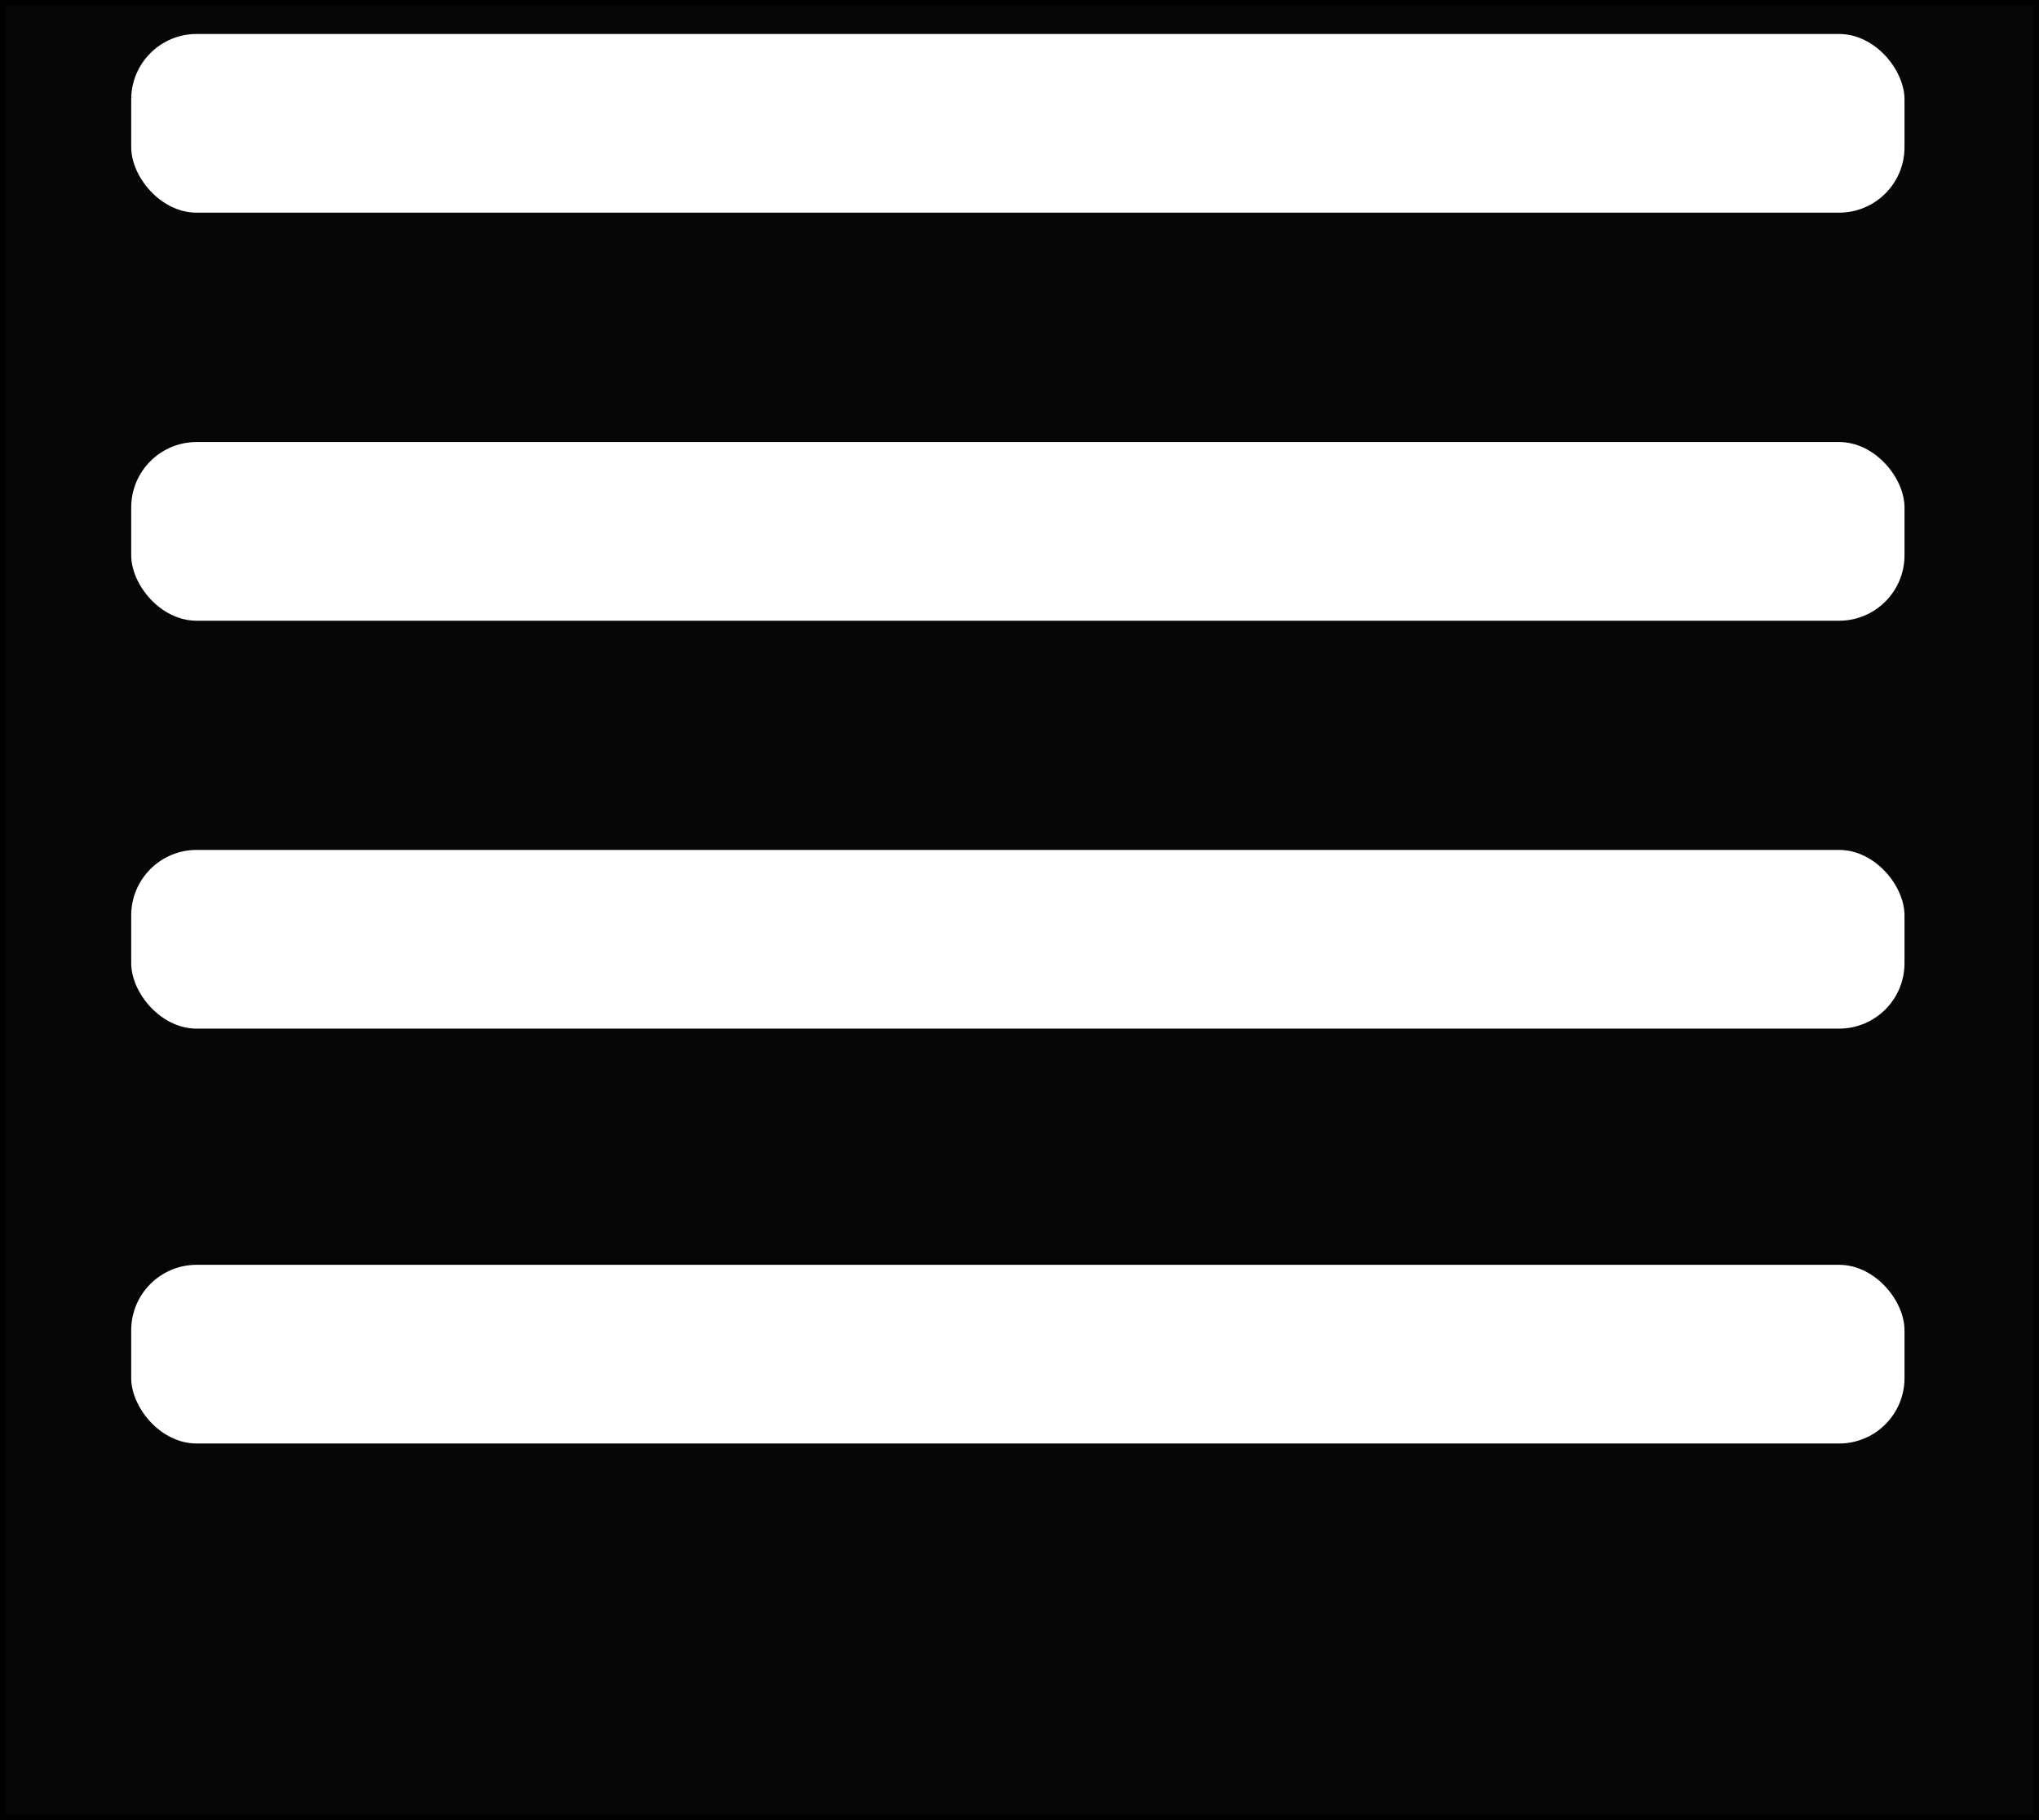
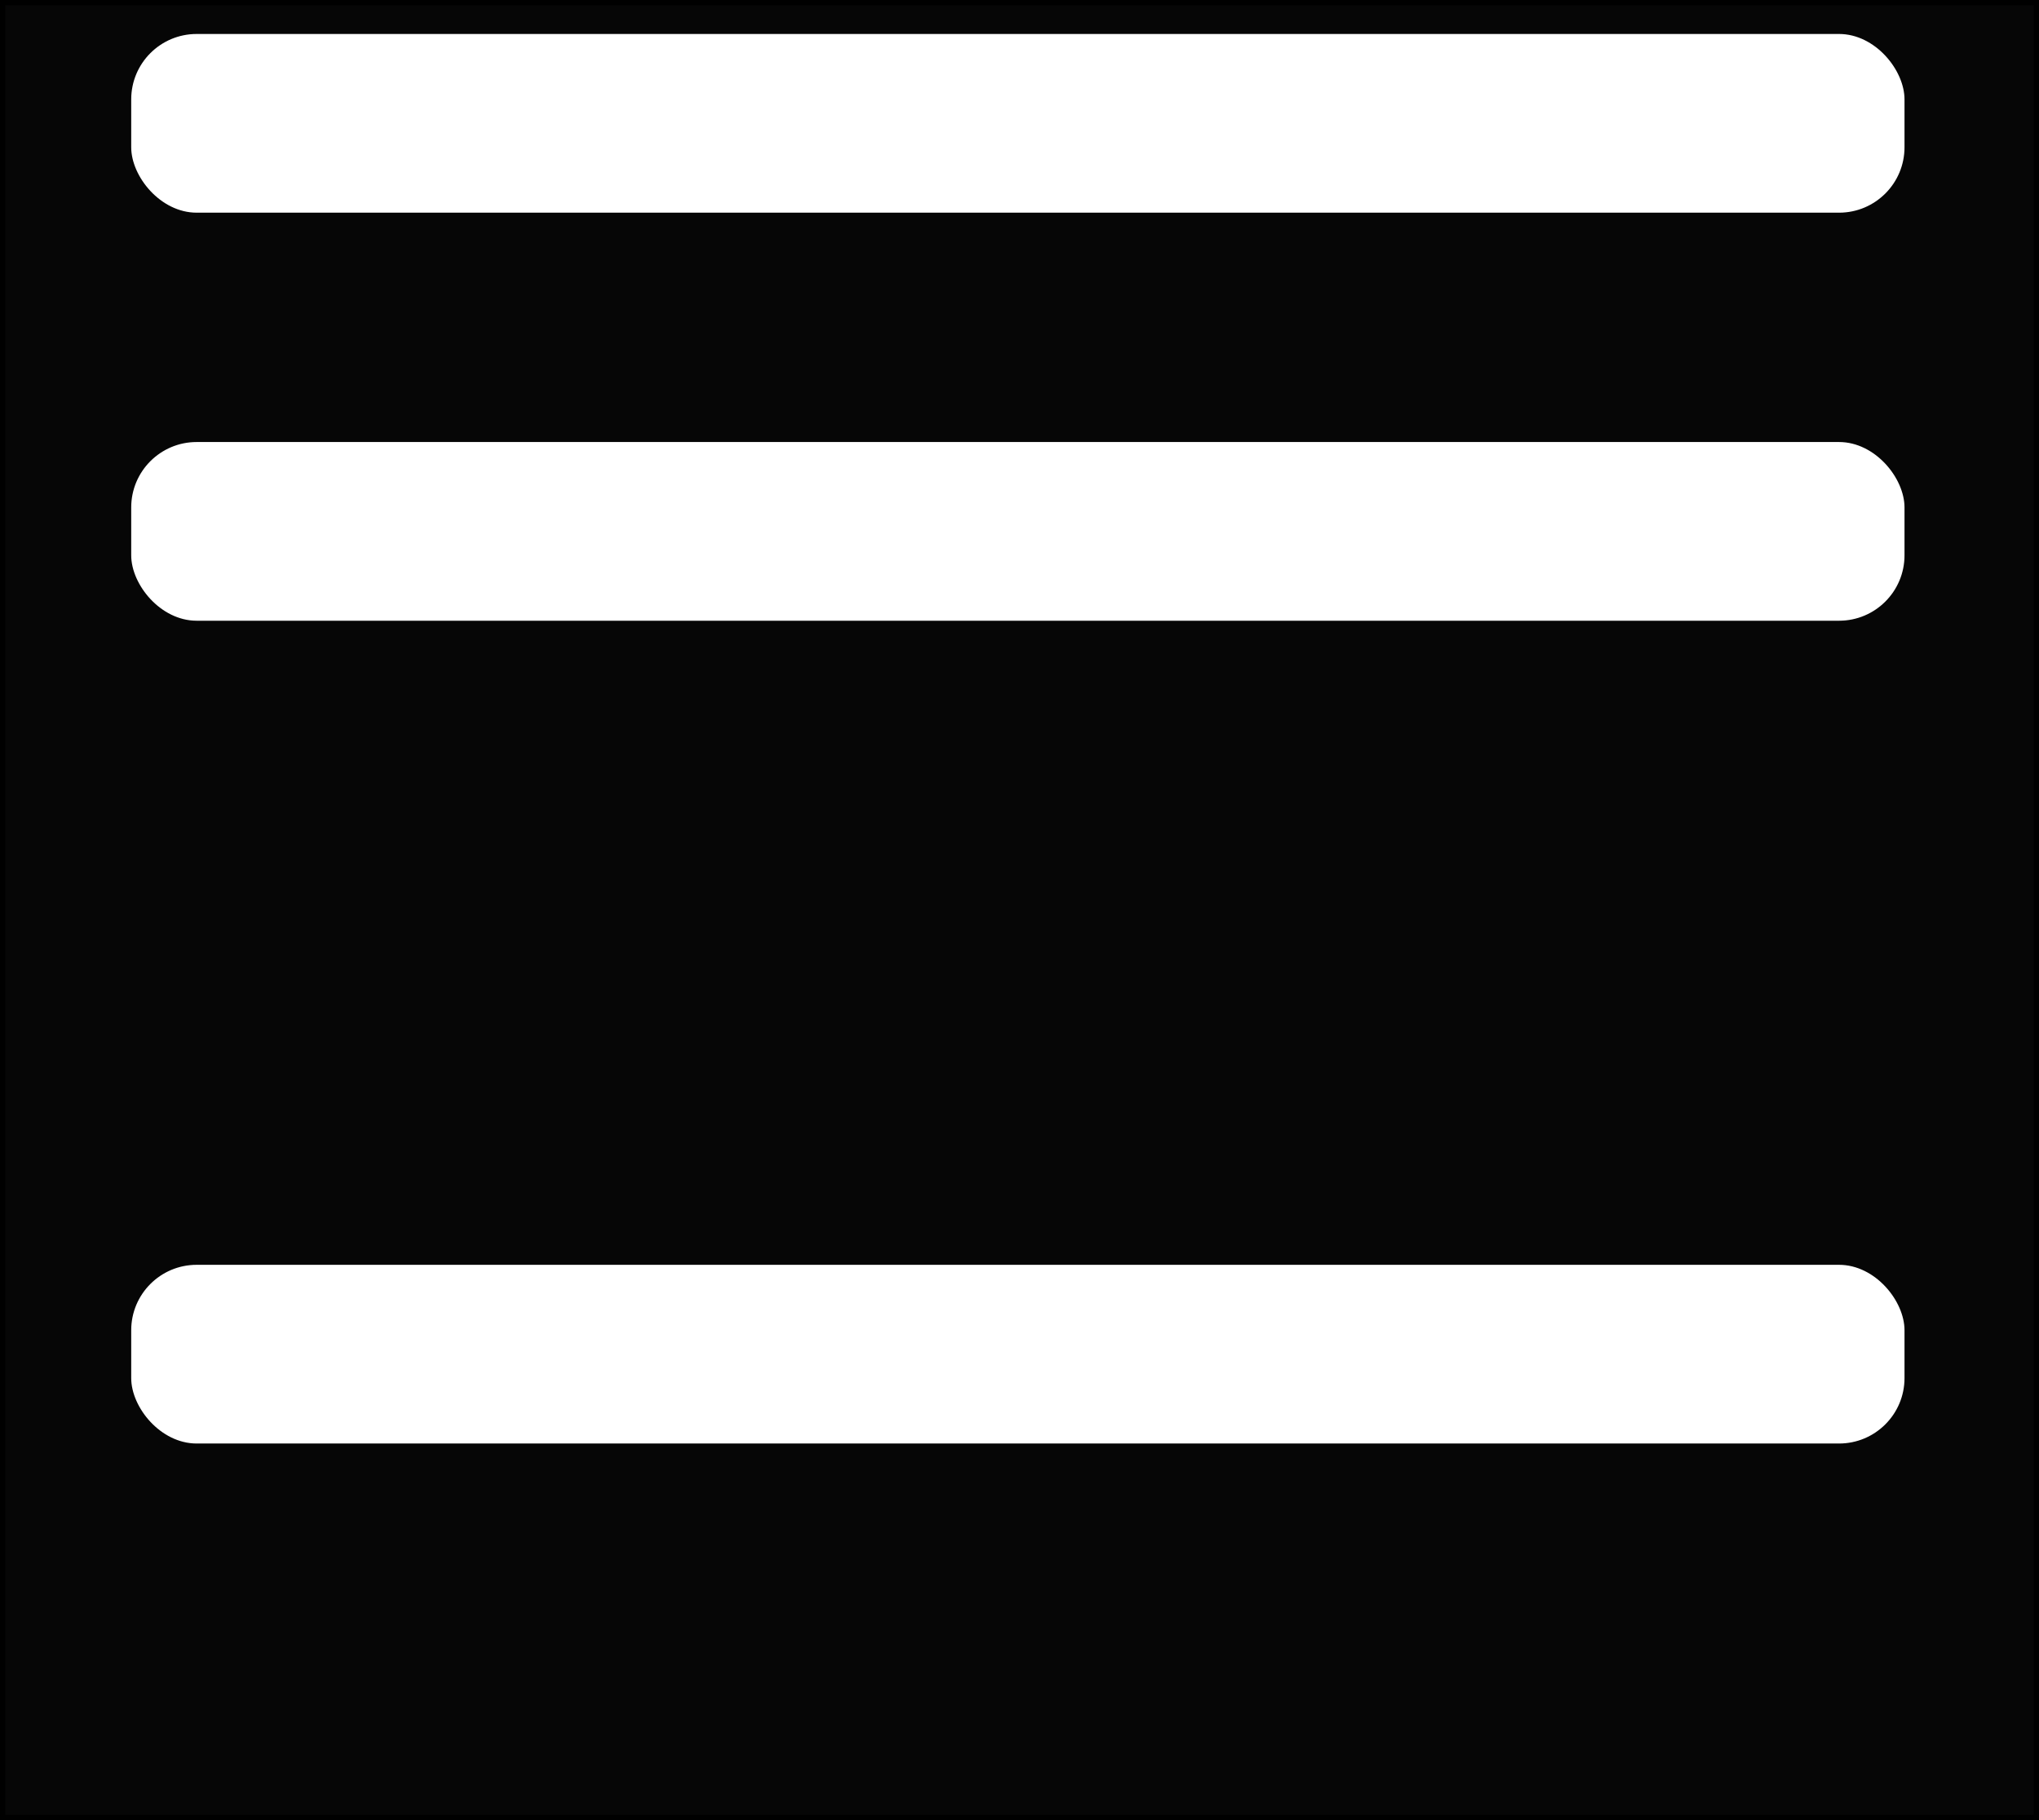
<svg xmlns="http://www.w3.org/2000/svg" id="Layer_1" data-name="Layer 1" viewBox="0 0 420 375">
  <rect x="0" y="0" width="420" height="375" fill="#808080" stroke="none" />
  <defs>
    <style>.cls-1{fill:#060606;}.cls-2{fill:#fff;}</style>
  </defs>
  <rect class="cls-1" x="0.545" y="0.545" width="418.91" height="373.91" />
-   <path d="M418.91.59V373.41H1.09V.59H418.91M420-.5H0v375H420V-.5Z" transform="translate(0 0.5)" />
+   <path d="M418.91.59V373.41H1.09V.59M420-.5H0v375H420V-.5Z" transform="translate(0 0.5)" />
  <rect class="cls-2" x="27.027" y="7" width="365.271" height="36.818" rx="13.481" />
  <rect class="cls-2" x="27.027" y="91.071" width="365.271" height="36.818" rx="13.481" />
-   <rect class="cls-2" x="27.027" y="175.111" width="365.271" height="36.818" rx="13.481" />
  <rect class="cls-2" x="27.027" y="260.591" width="365.271" height="36.818" rx="13.481" />
</svg>